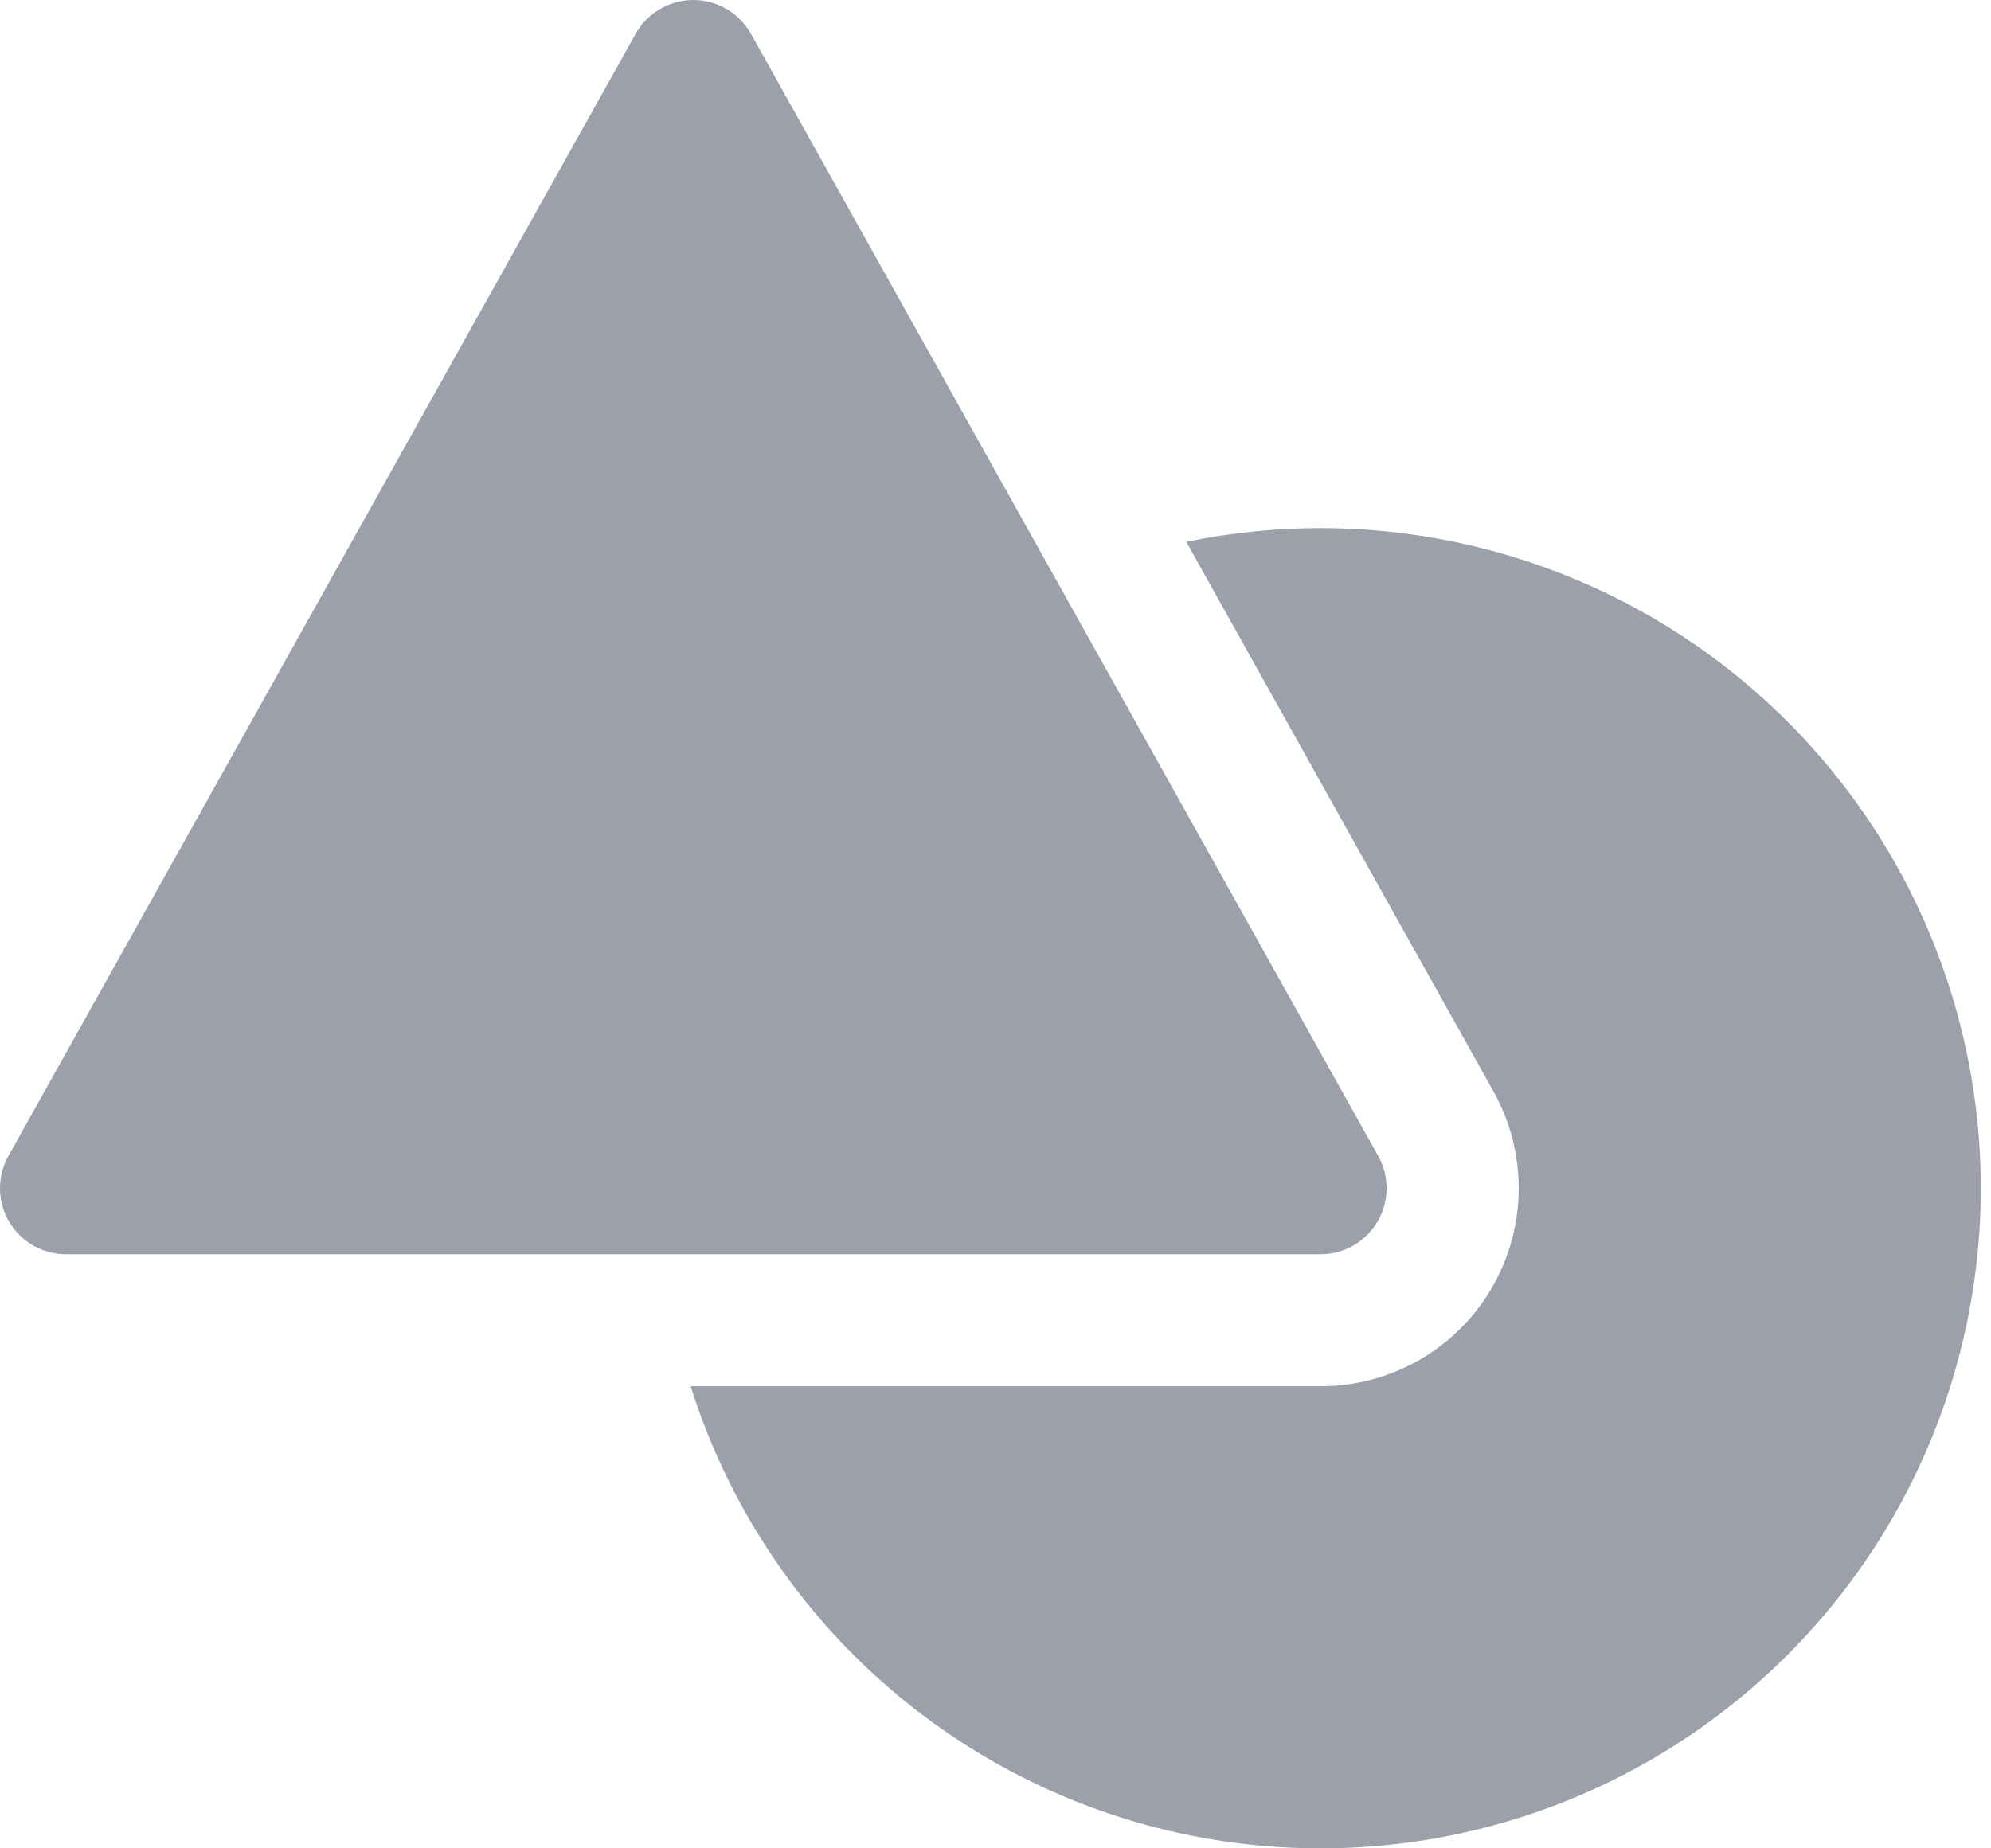
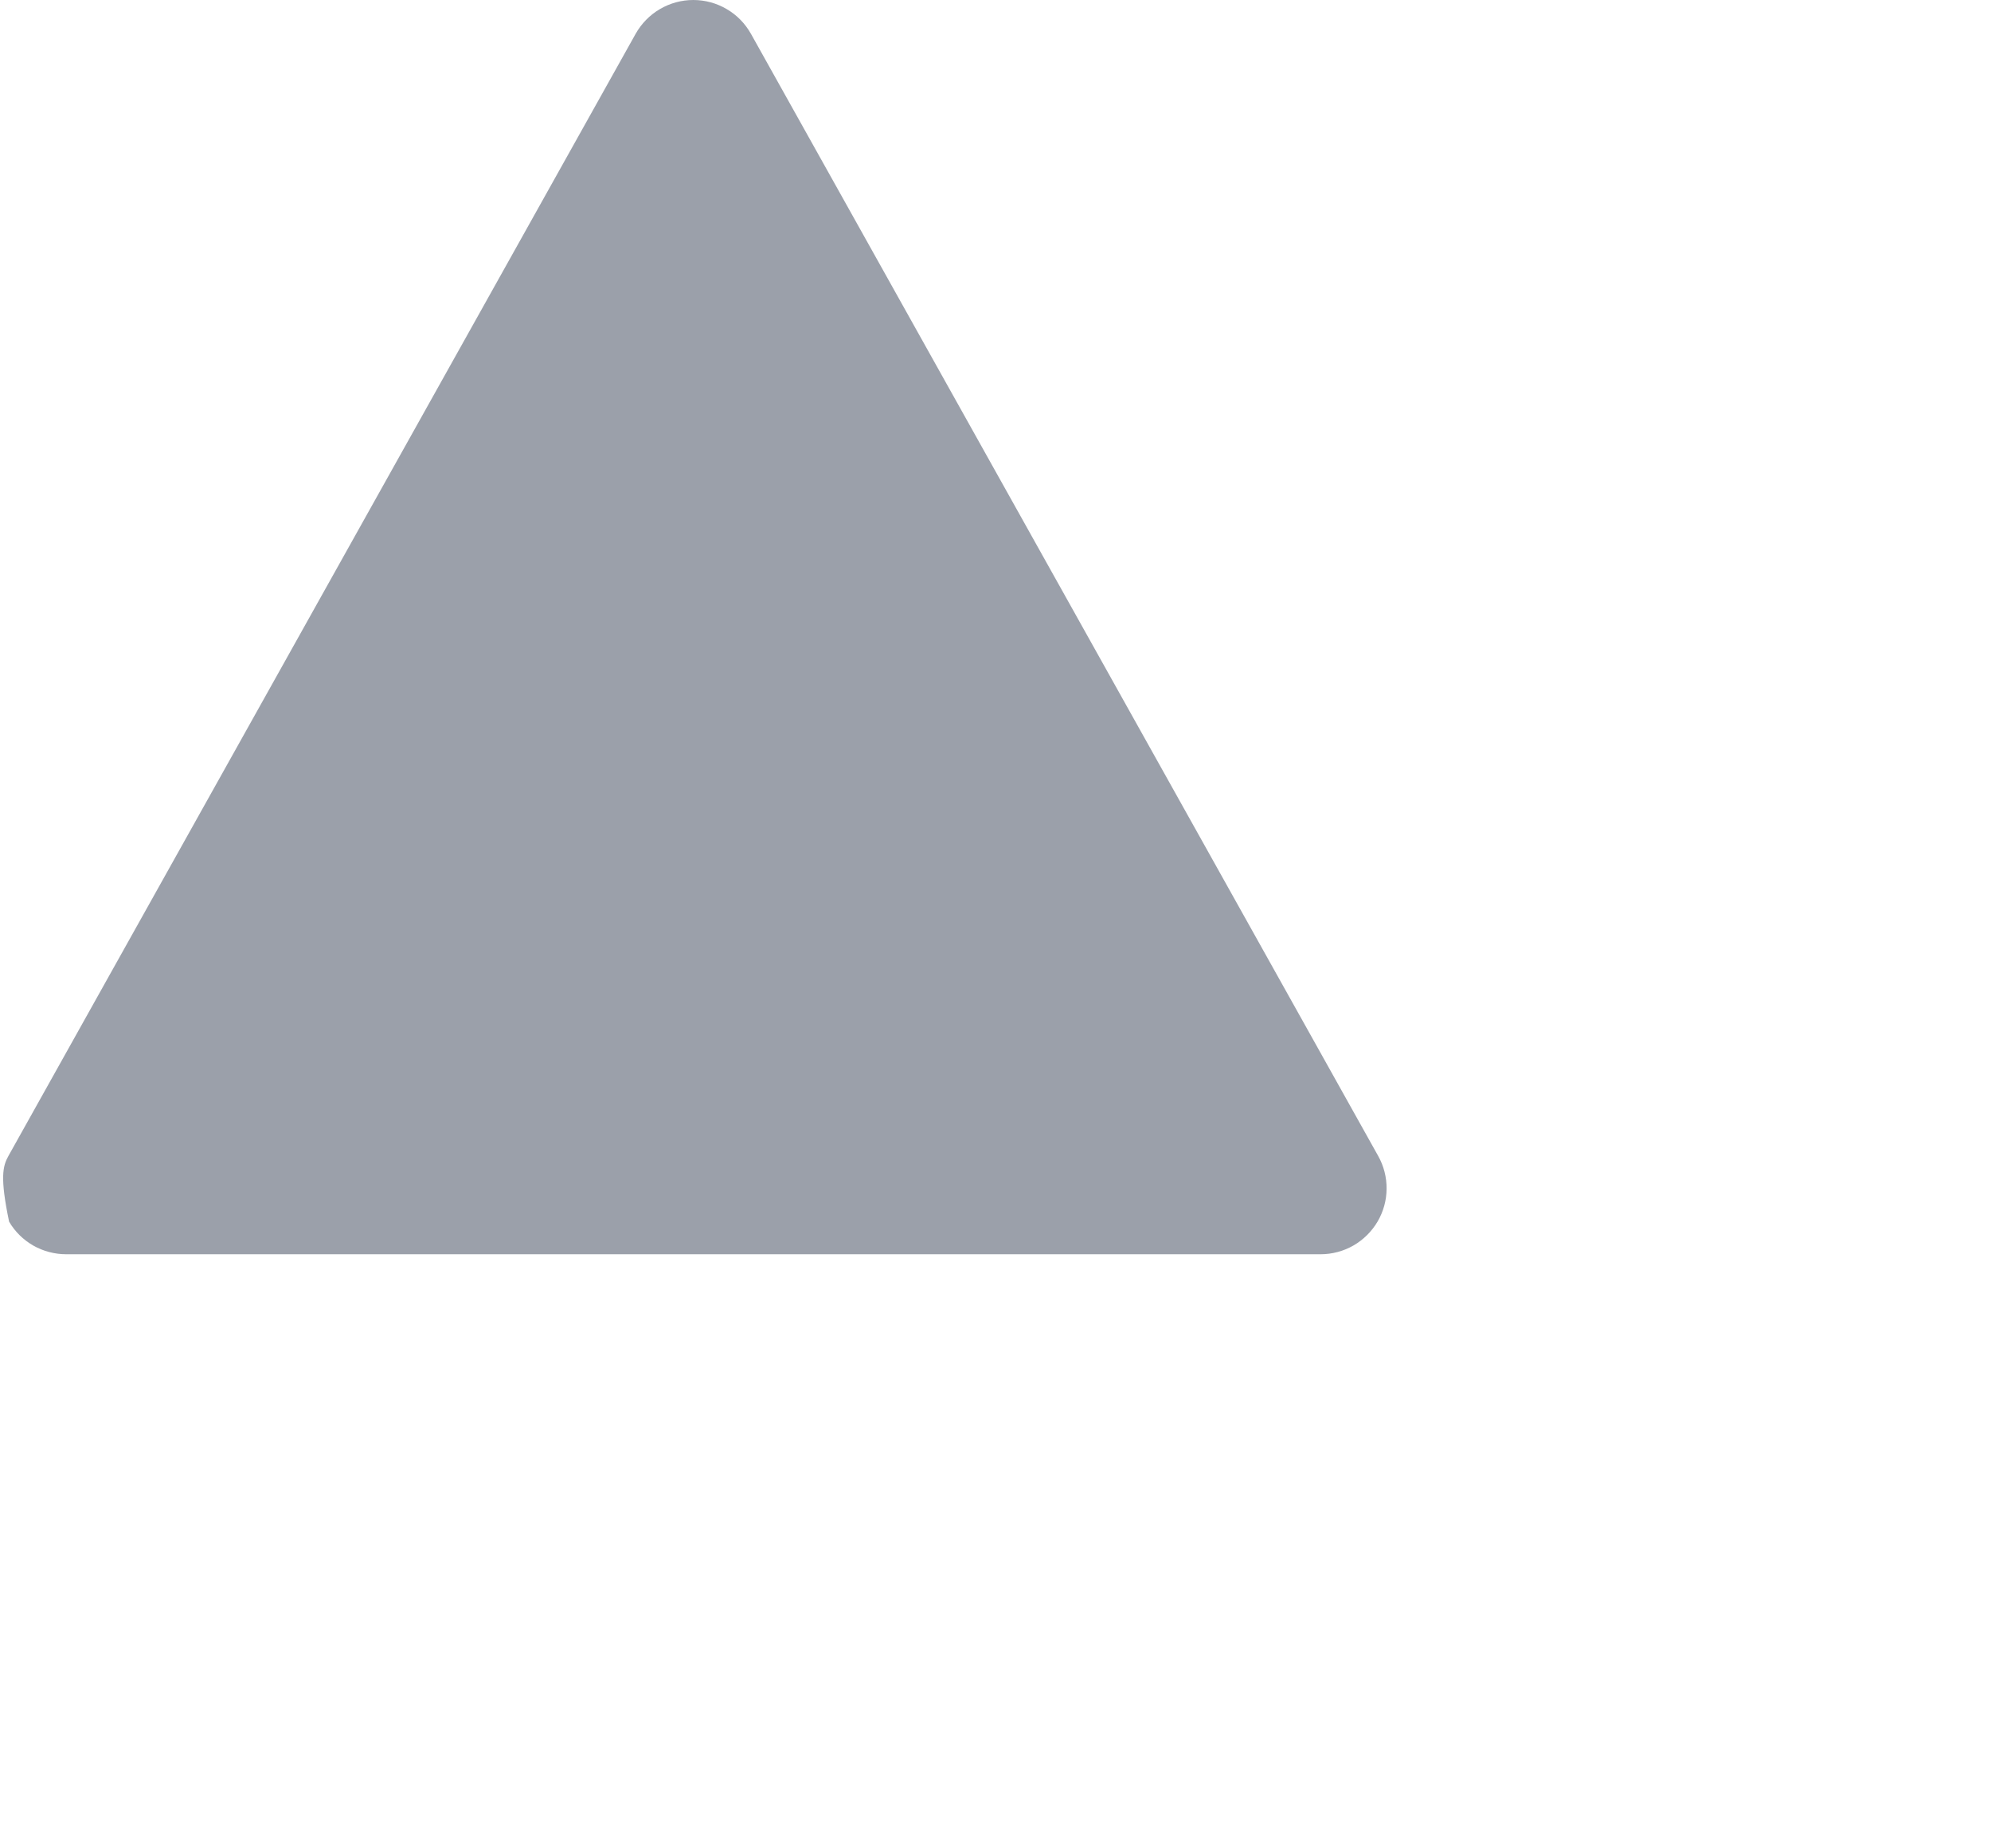
<svg xmlns="http://www.w3.org/2000/svg" width="28" height="26" viewBox="0 0 28 26" fill="none">
-   <path d="M18.573 17.643H0.931C0.769 17.643 0.609 17.601 0.468 17.521C0.328 17.441 0.21 17.325 0.128 17.185C0.046 17.045 0.002 16.887 5.41537e-05 16.724C-0.002 16.562 0.039 16.403 0.118 16.261L8.939 0.476C9.02 0.332 9.138 0.211 9.28 0.128C9.423 0.044 9.585 0 9.75 0C9.915 0 10.078 0.044 10.22 0.128C10.363 0.211 10.48 0.332 10.561 0.476L19.382 16.261C19.461 16.402 19.502 16.562 19.5 16.724C19.499 16.885 19.455 17.044 19.373 17.184C19.291 17.323 19.174 17.439 19.034 17.52C18.894 17.6 18.735 17.643 18.573 17.643Z" fill="#9BA0AA" />
-   <path d="M18.573 7.429C17.938 7.429 17.305 7.494 16.683 7.622L21.005 15.356C21.241 15.78 21.363 16.259 21.358 16.744C21.353 17.23 21.221 17.706 20.975 18.124C20.73 18.543 20.379 18.891 19.957 19.132C19.536 19.373 19.059 19.5 18.573 19.5H9.713C10.228 21.137 11.186 22.6 12.482 23.725C13.777 24.85 15.36 25.595 17.052 25.875C18.745 26.156 20.483 25.962 22.073 25.315C23.662 24.667 25.041 23.592 26.056 22.209C27.072 20.826 27.684 19.188 27.825 17.477C27.966 15.767 27.63 14.051 26.855 12.52C26.08 10.989 24.895 9.703 23.433 8.804C21.971 7.906 20.289 7.43 18.573 7.429Z" fill="#9BA0AA" />
+   <path d="M18.573 17.643H0.931C0.769 17.643 0.609 17.601 0.468 17.521C0.328 17.441 0.21 17.325 0.128 17.185C-0.002 16.562 0.039 16.403 0.118 16.261L8.939 0.476C9.02 0.332 9.138 0.211 9.28 0.128C9.423 0.044 9.585 0 9.75 0C9.915 0 10.078 0.044 10.22 0.128C10.363 0.211 10.48 0.332 10.561 0.476L19.382 16.261C19.461 16.402 19.502 16.562 19.5 16.724C19.499 16.885 19.455 17.044 19.373 17.184C19.291 17.323 19.174 17.439 19.034 17.52C18.894 17.6 18.735 17.643 18.573 17.643Z" fill="#9BA0AA" />
</svg>